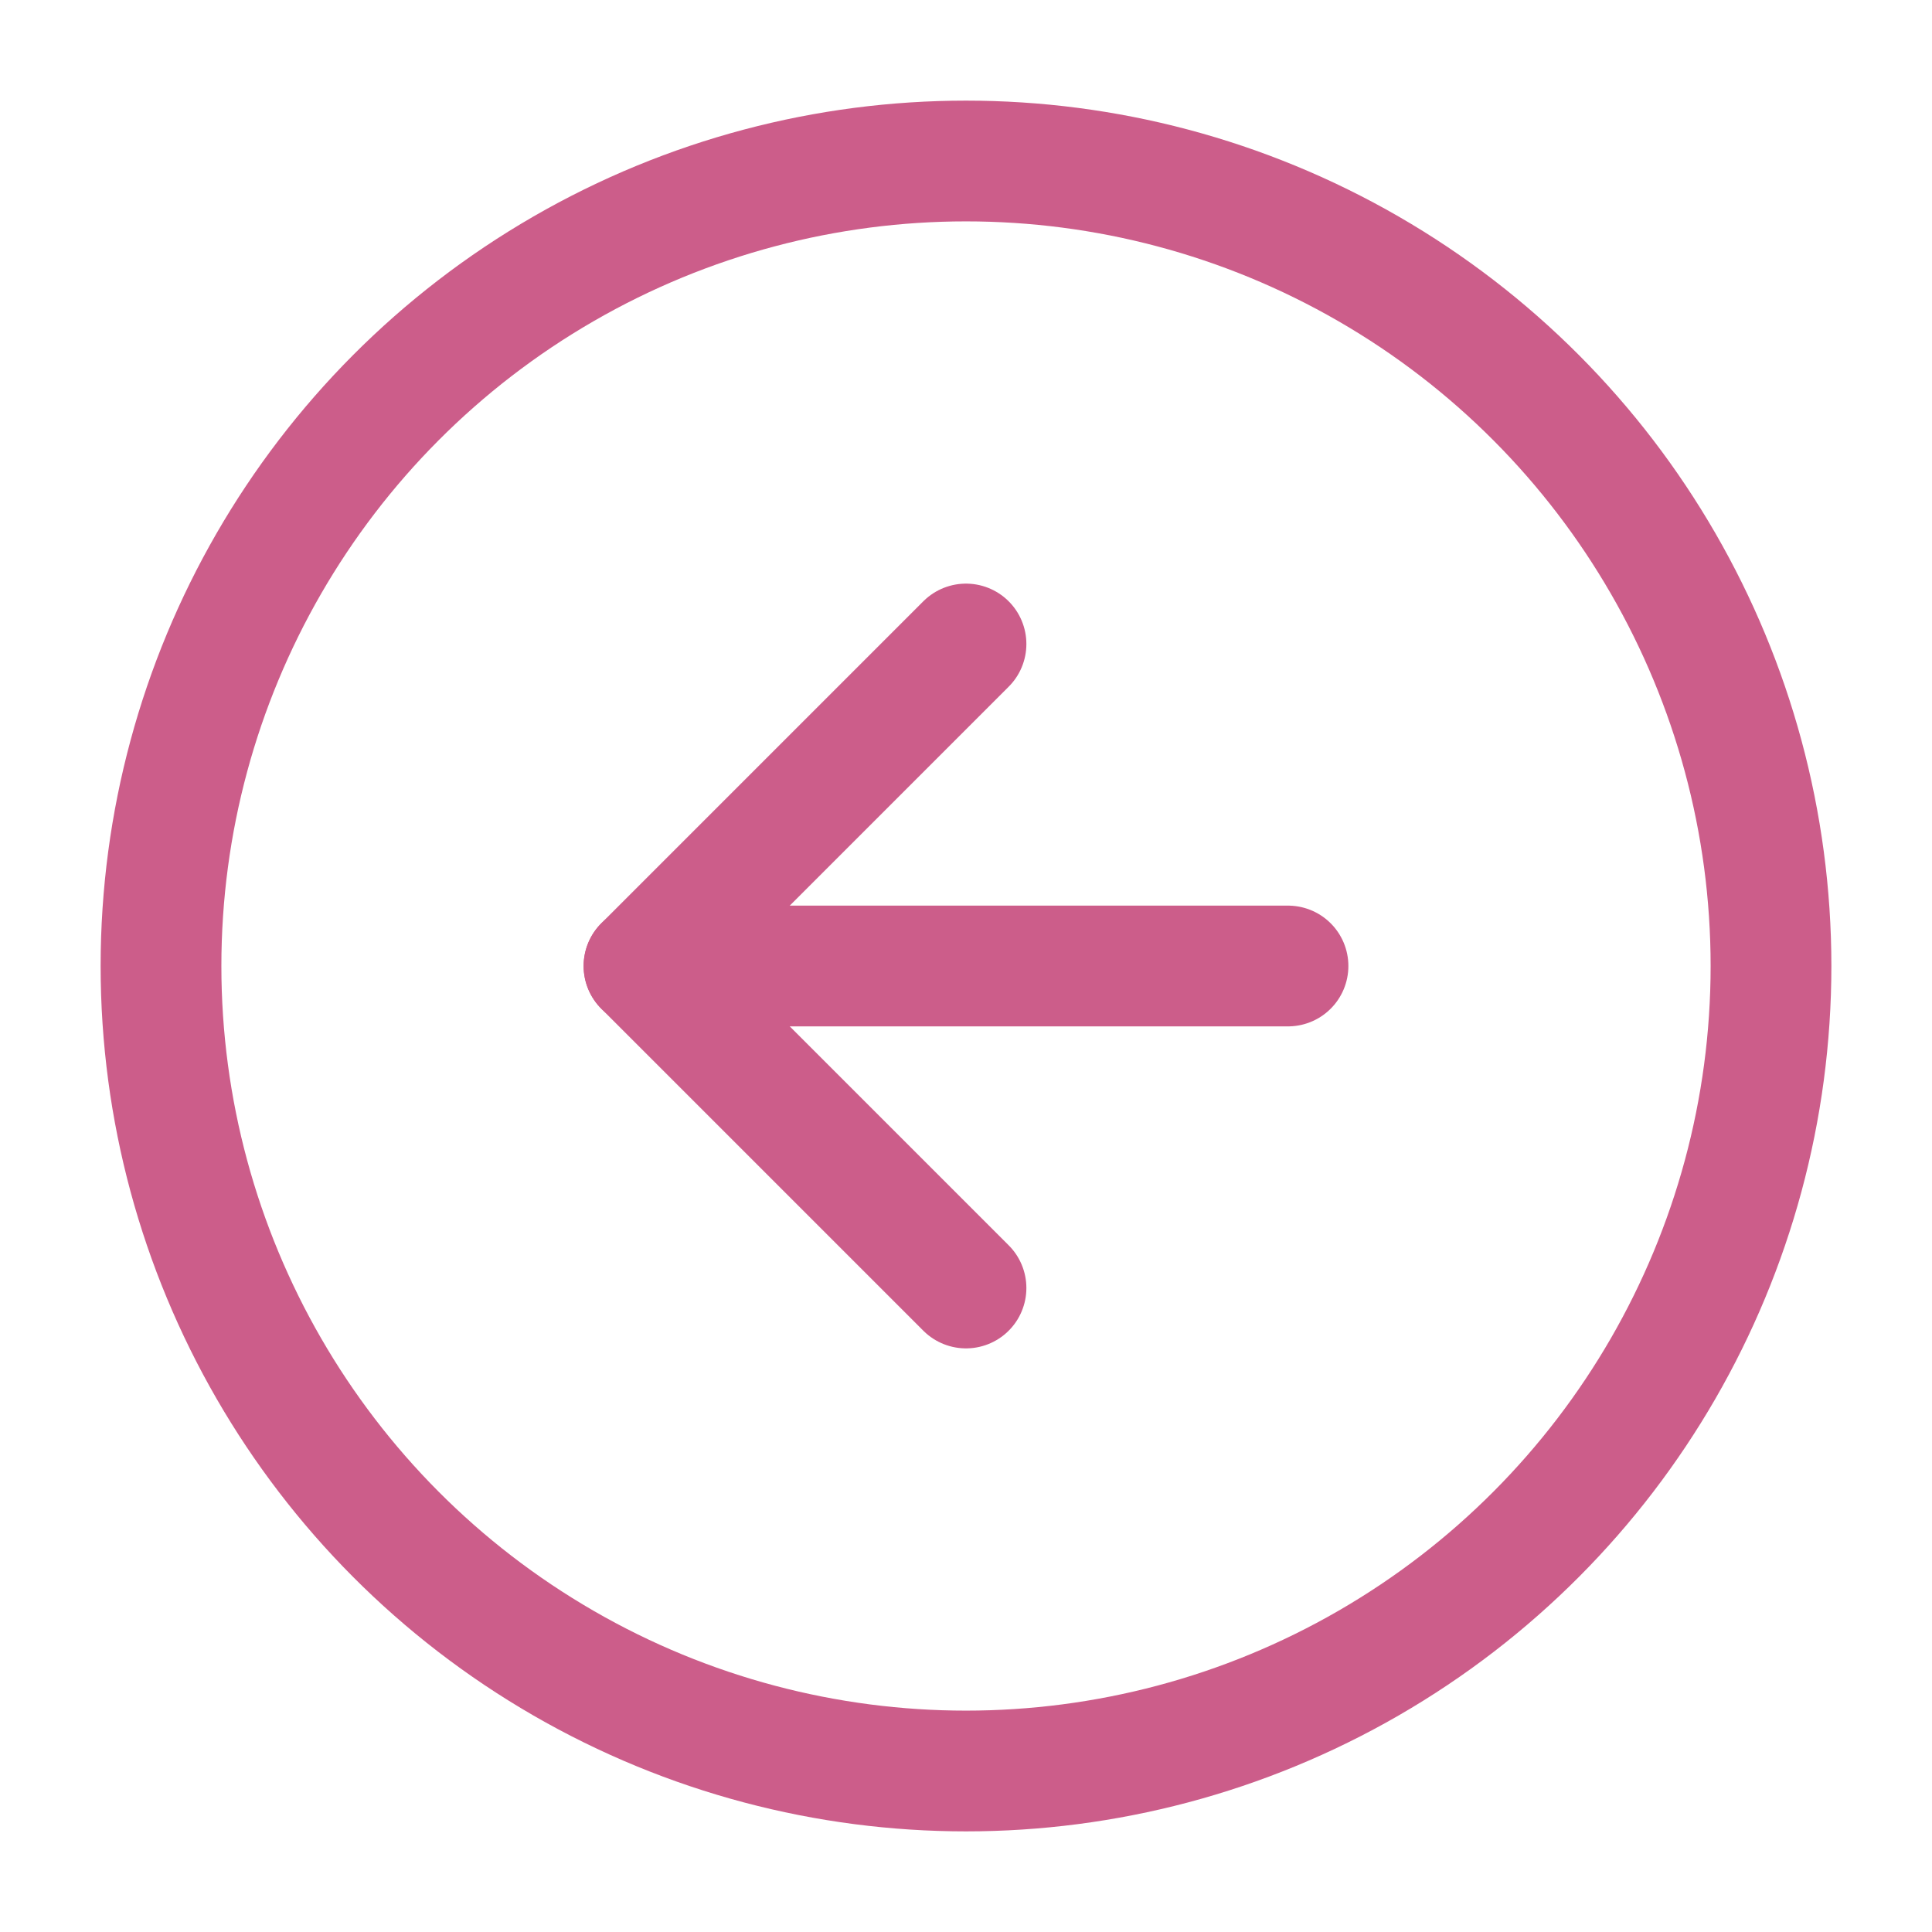
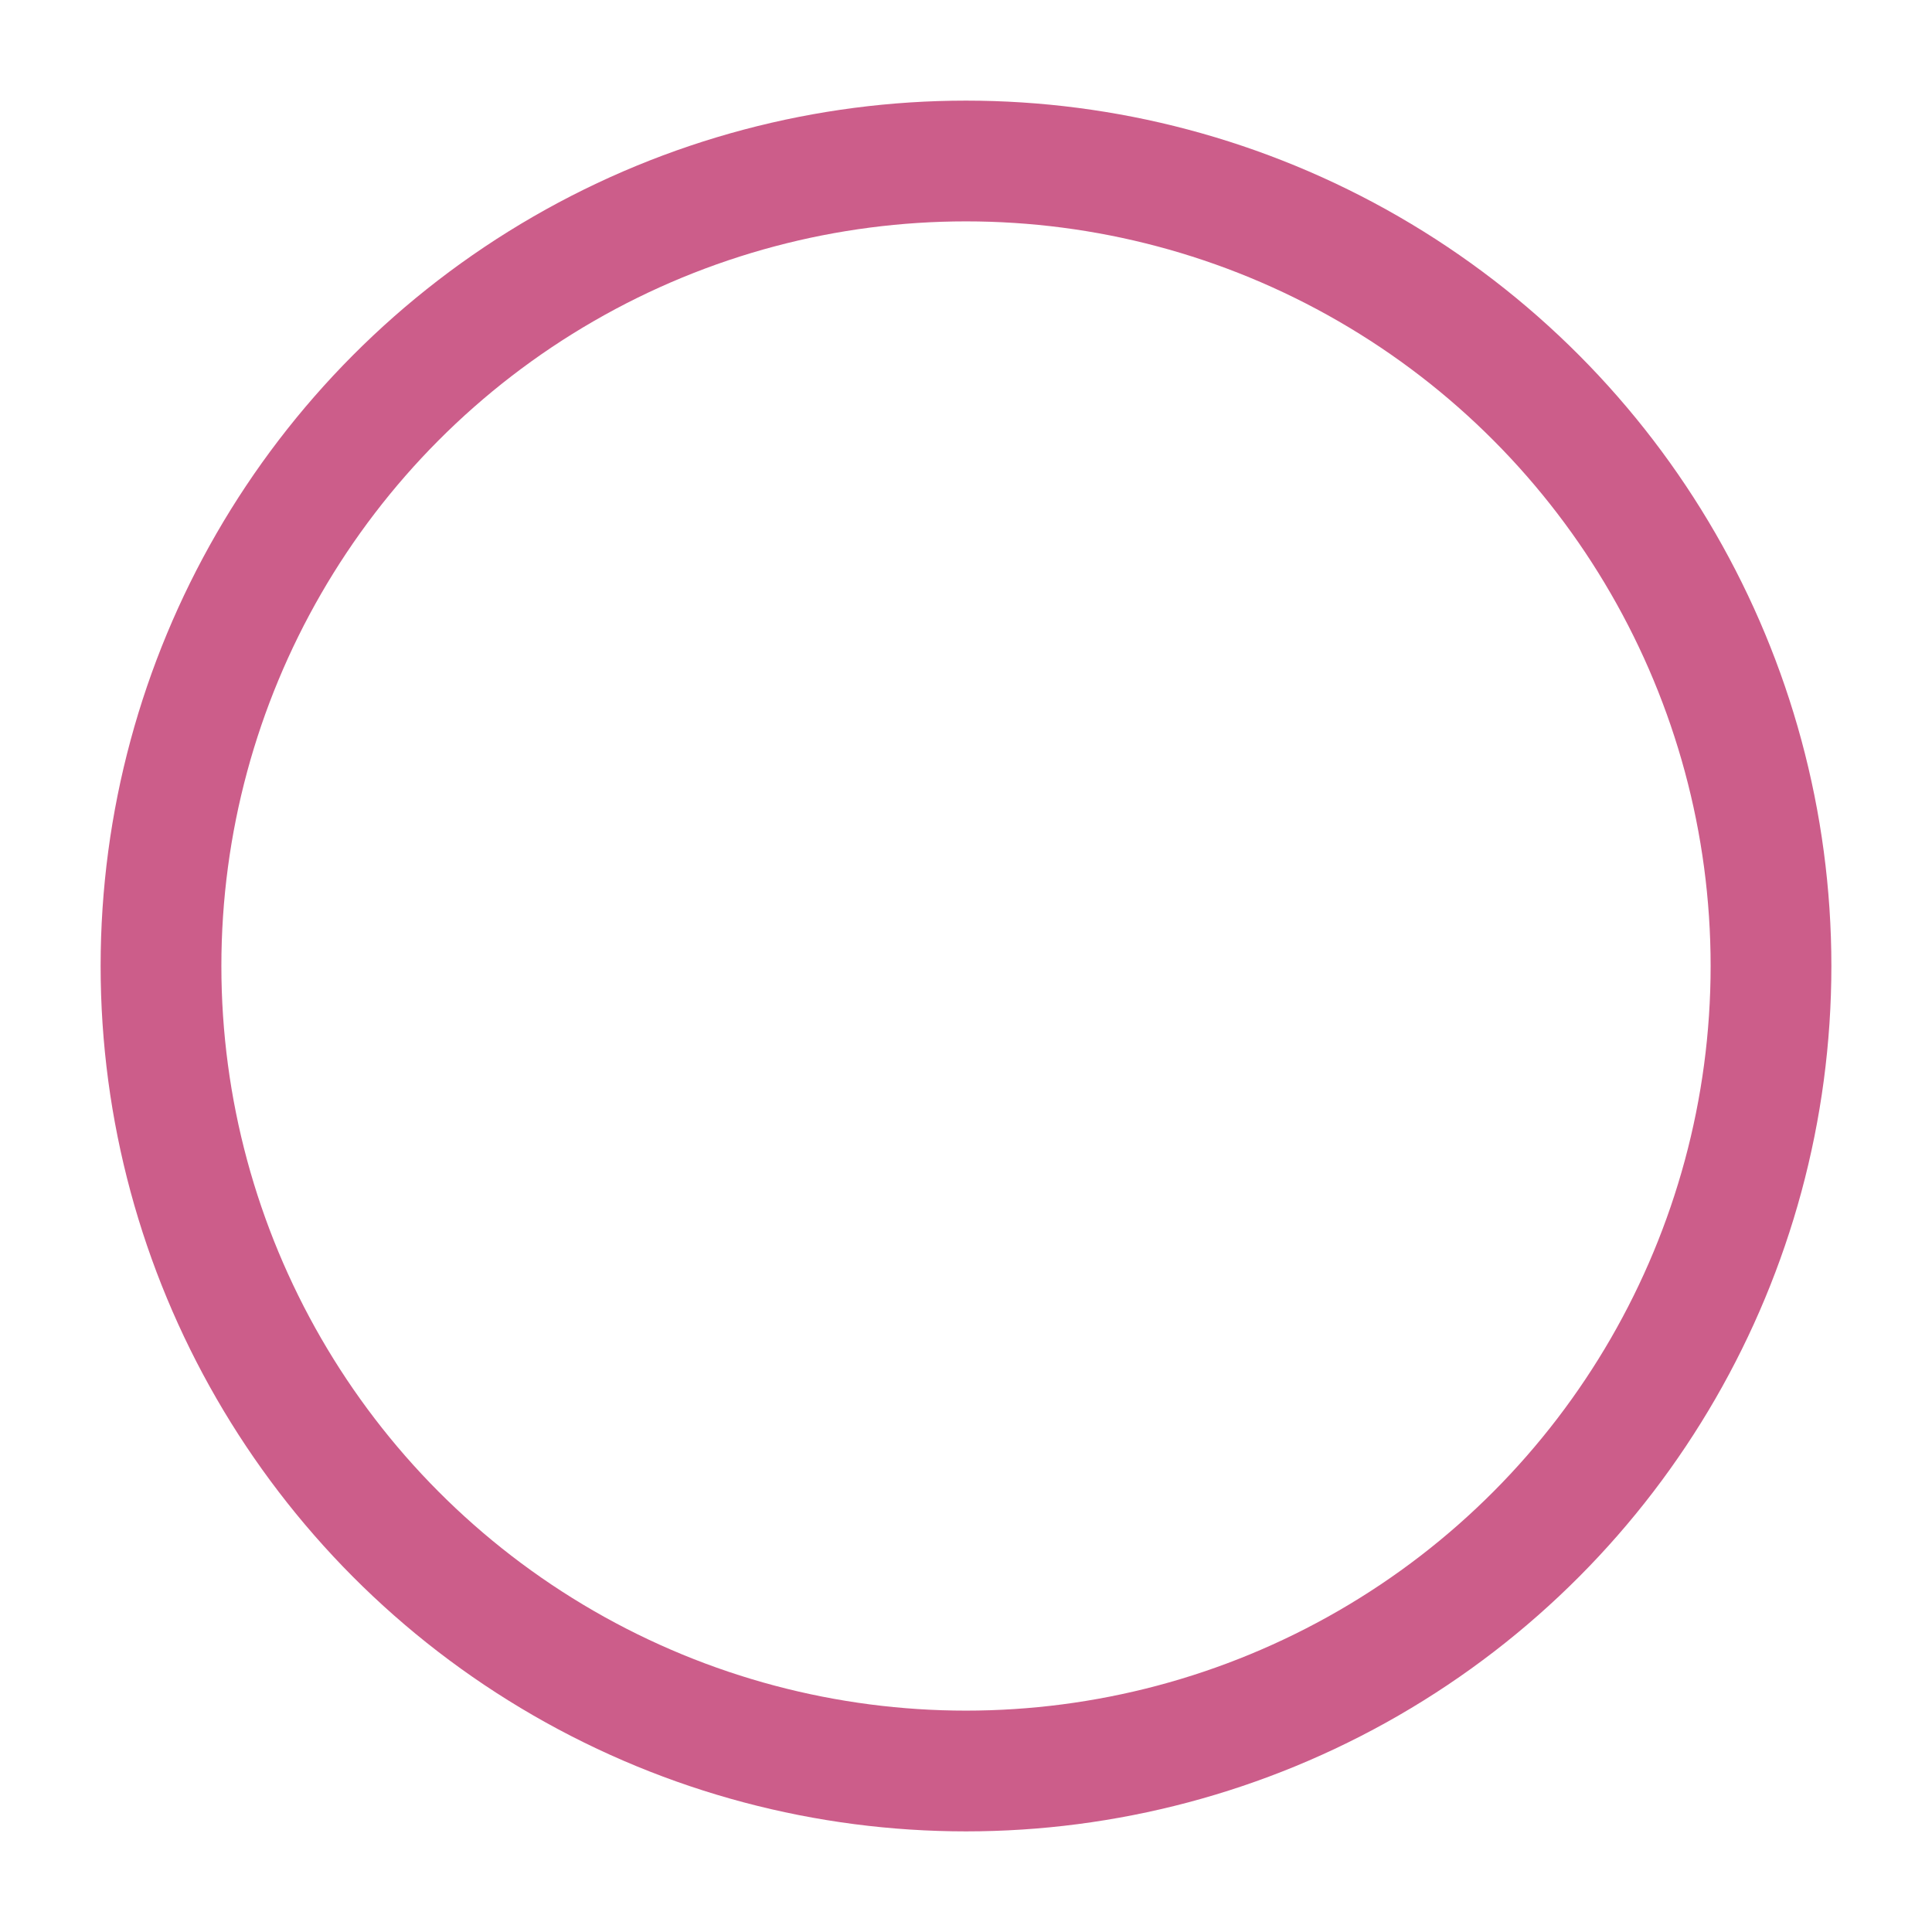
<svg xmlns="http://www.w3.org/2000/svg" width="32" height="32" viewBox="0 0 24 24" fill="none" stroke="#cc5d8a" stroke-width="1.5" stroke-linecap="round" stroke-linejoin="round" class="feather feather-arrow-left-circle">
  <circle cx="12" cy="12" r="10" />
-   <polyline points="12 8 8 12 12 16" />
-   <line x1="16" y1="12" x2="8" y2="12" />
</svg>